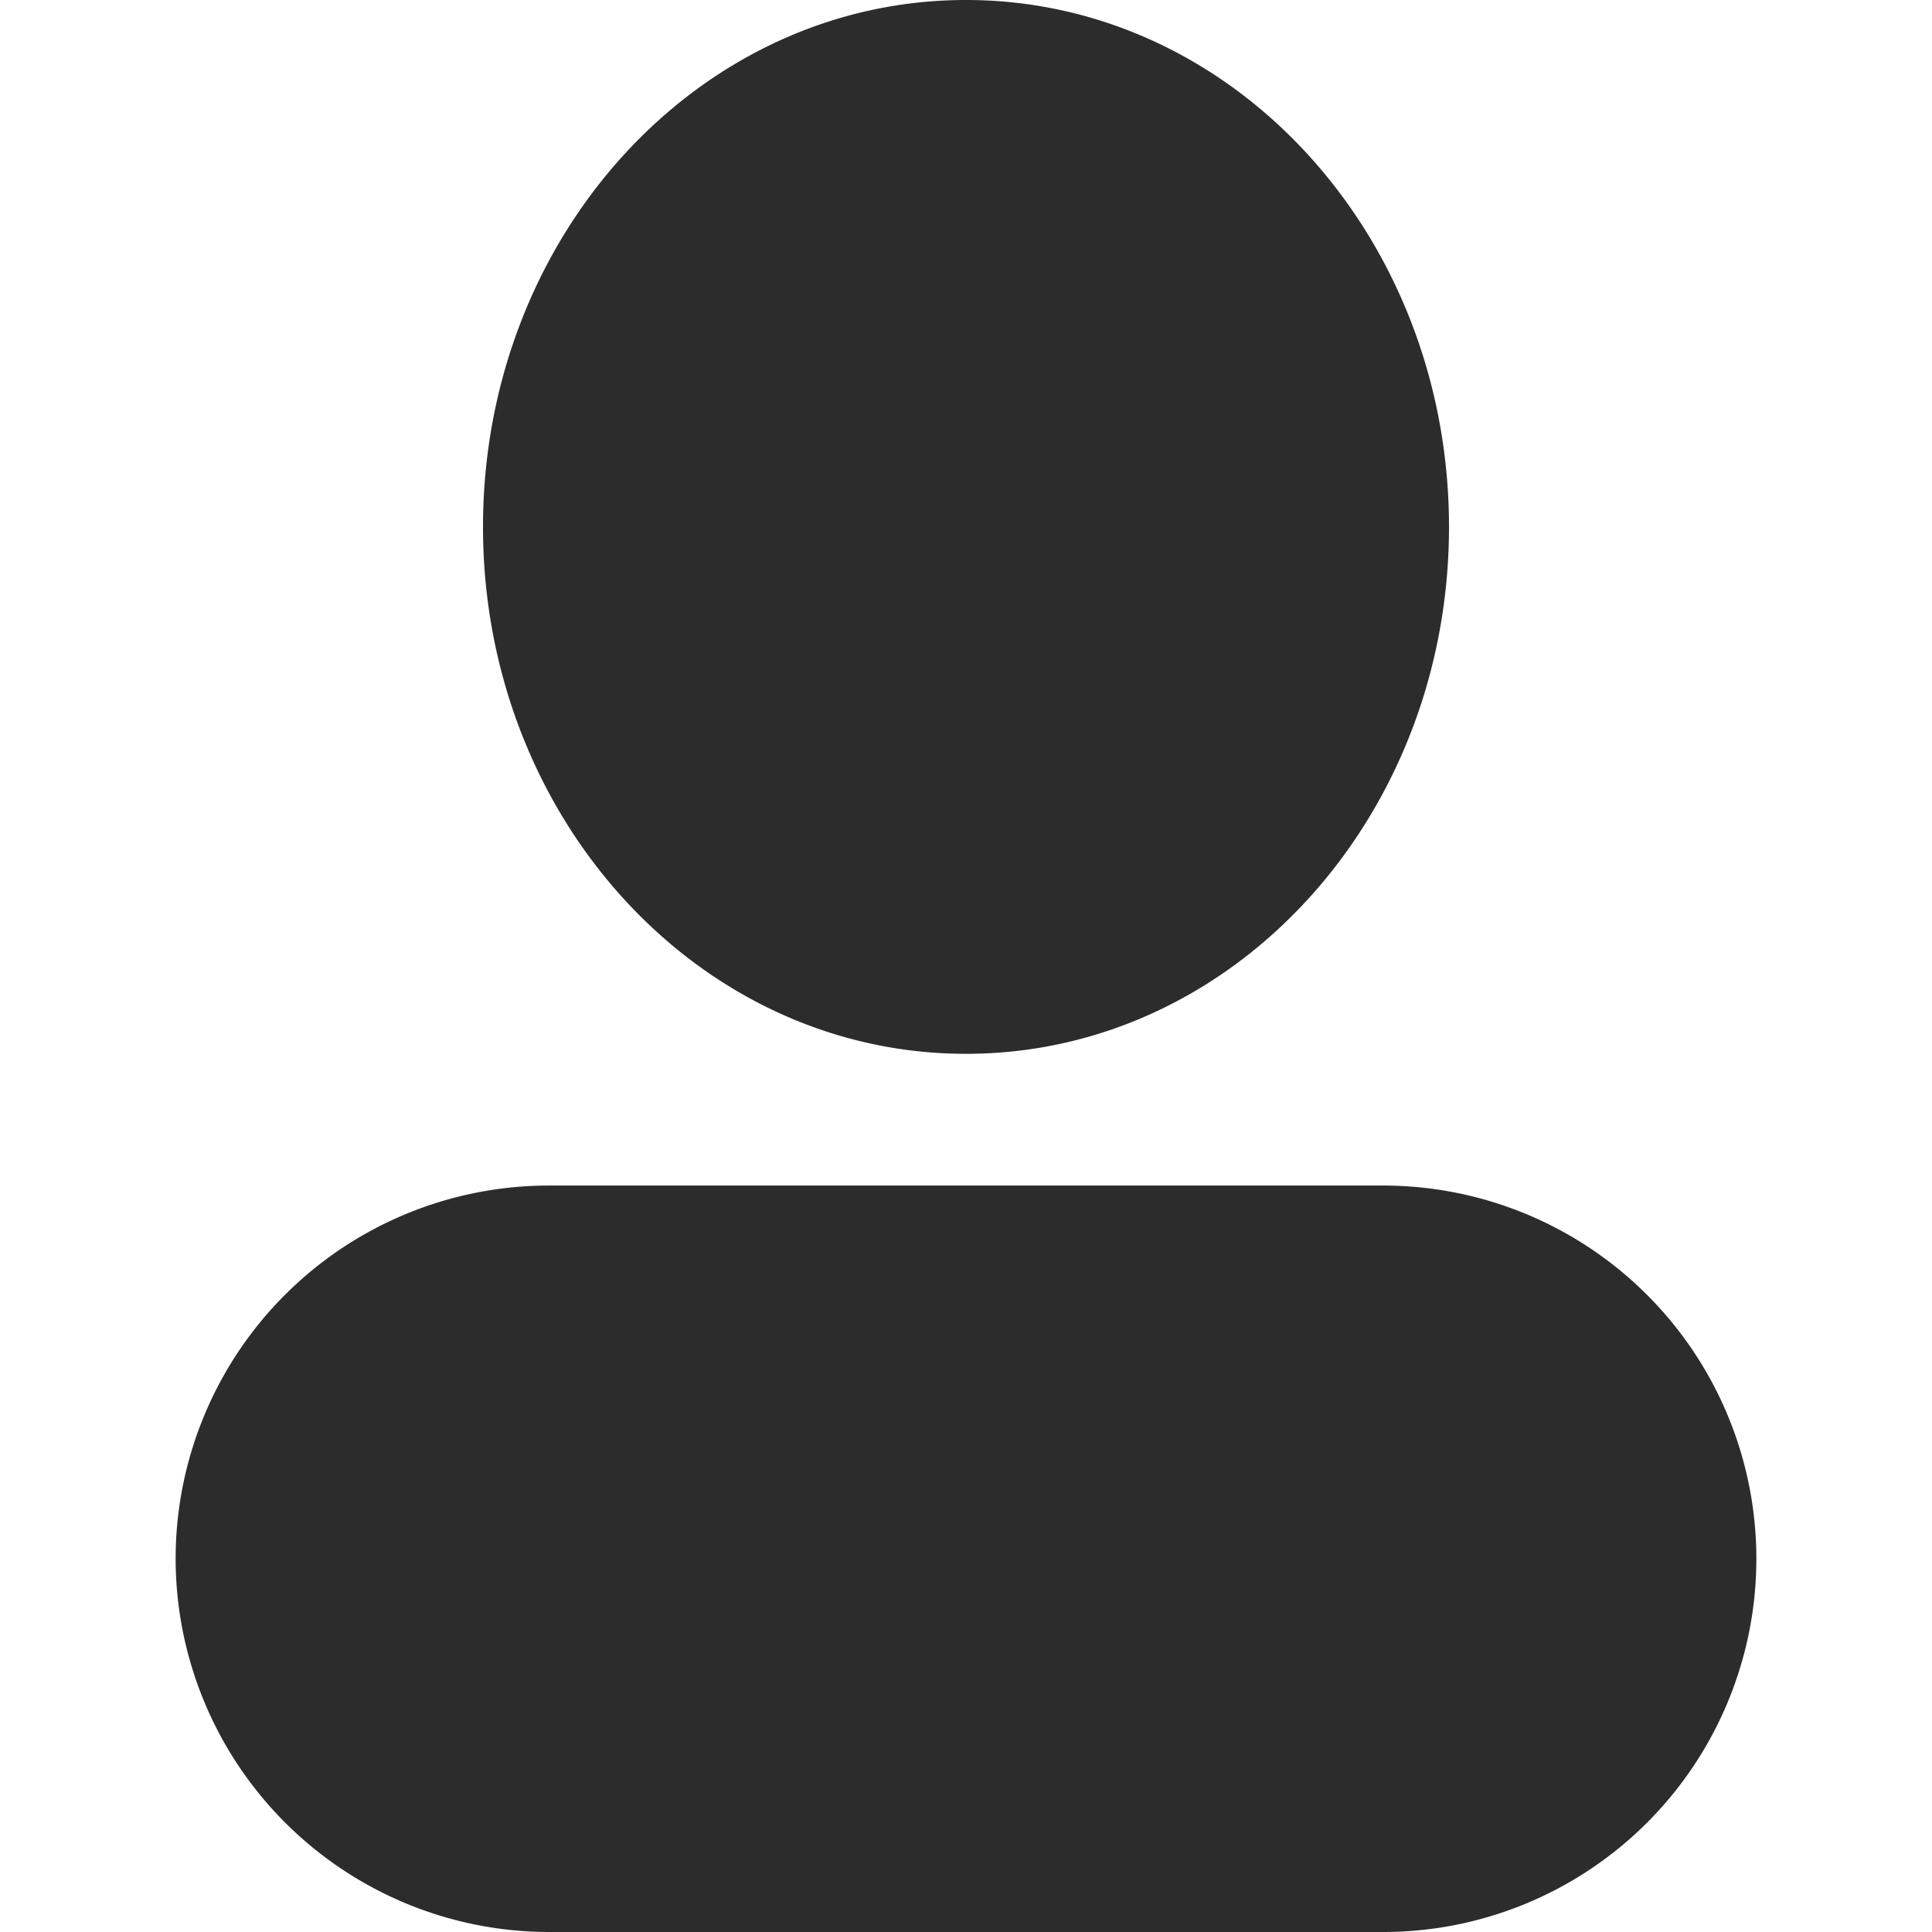
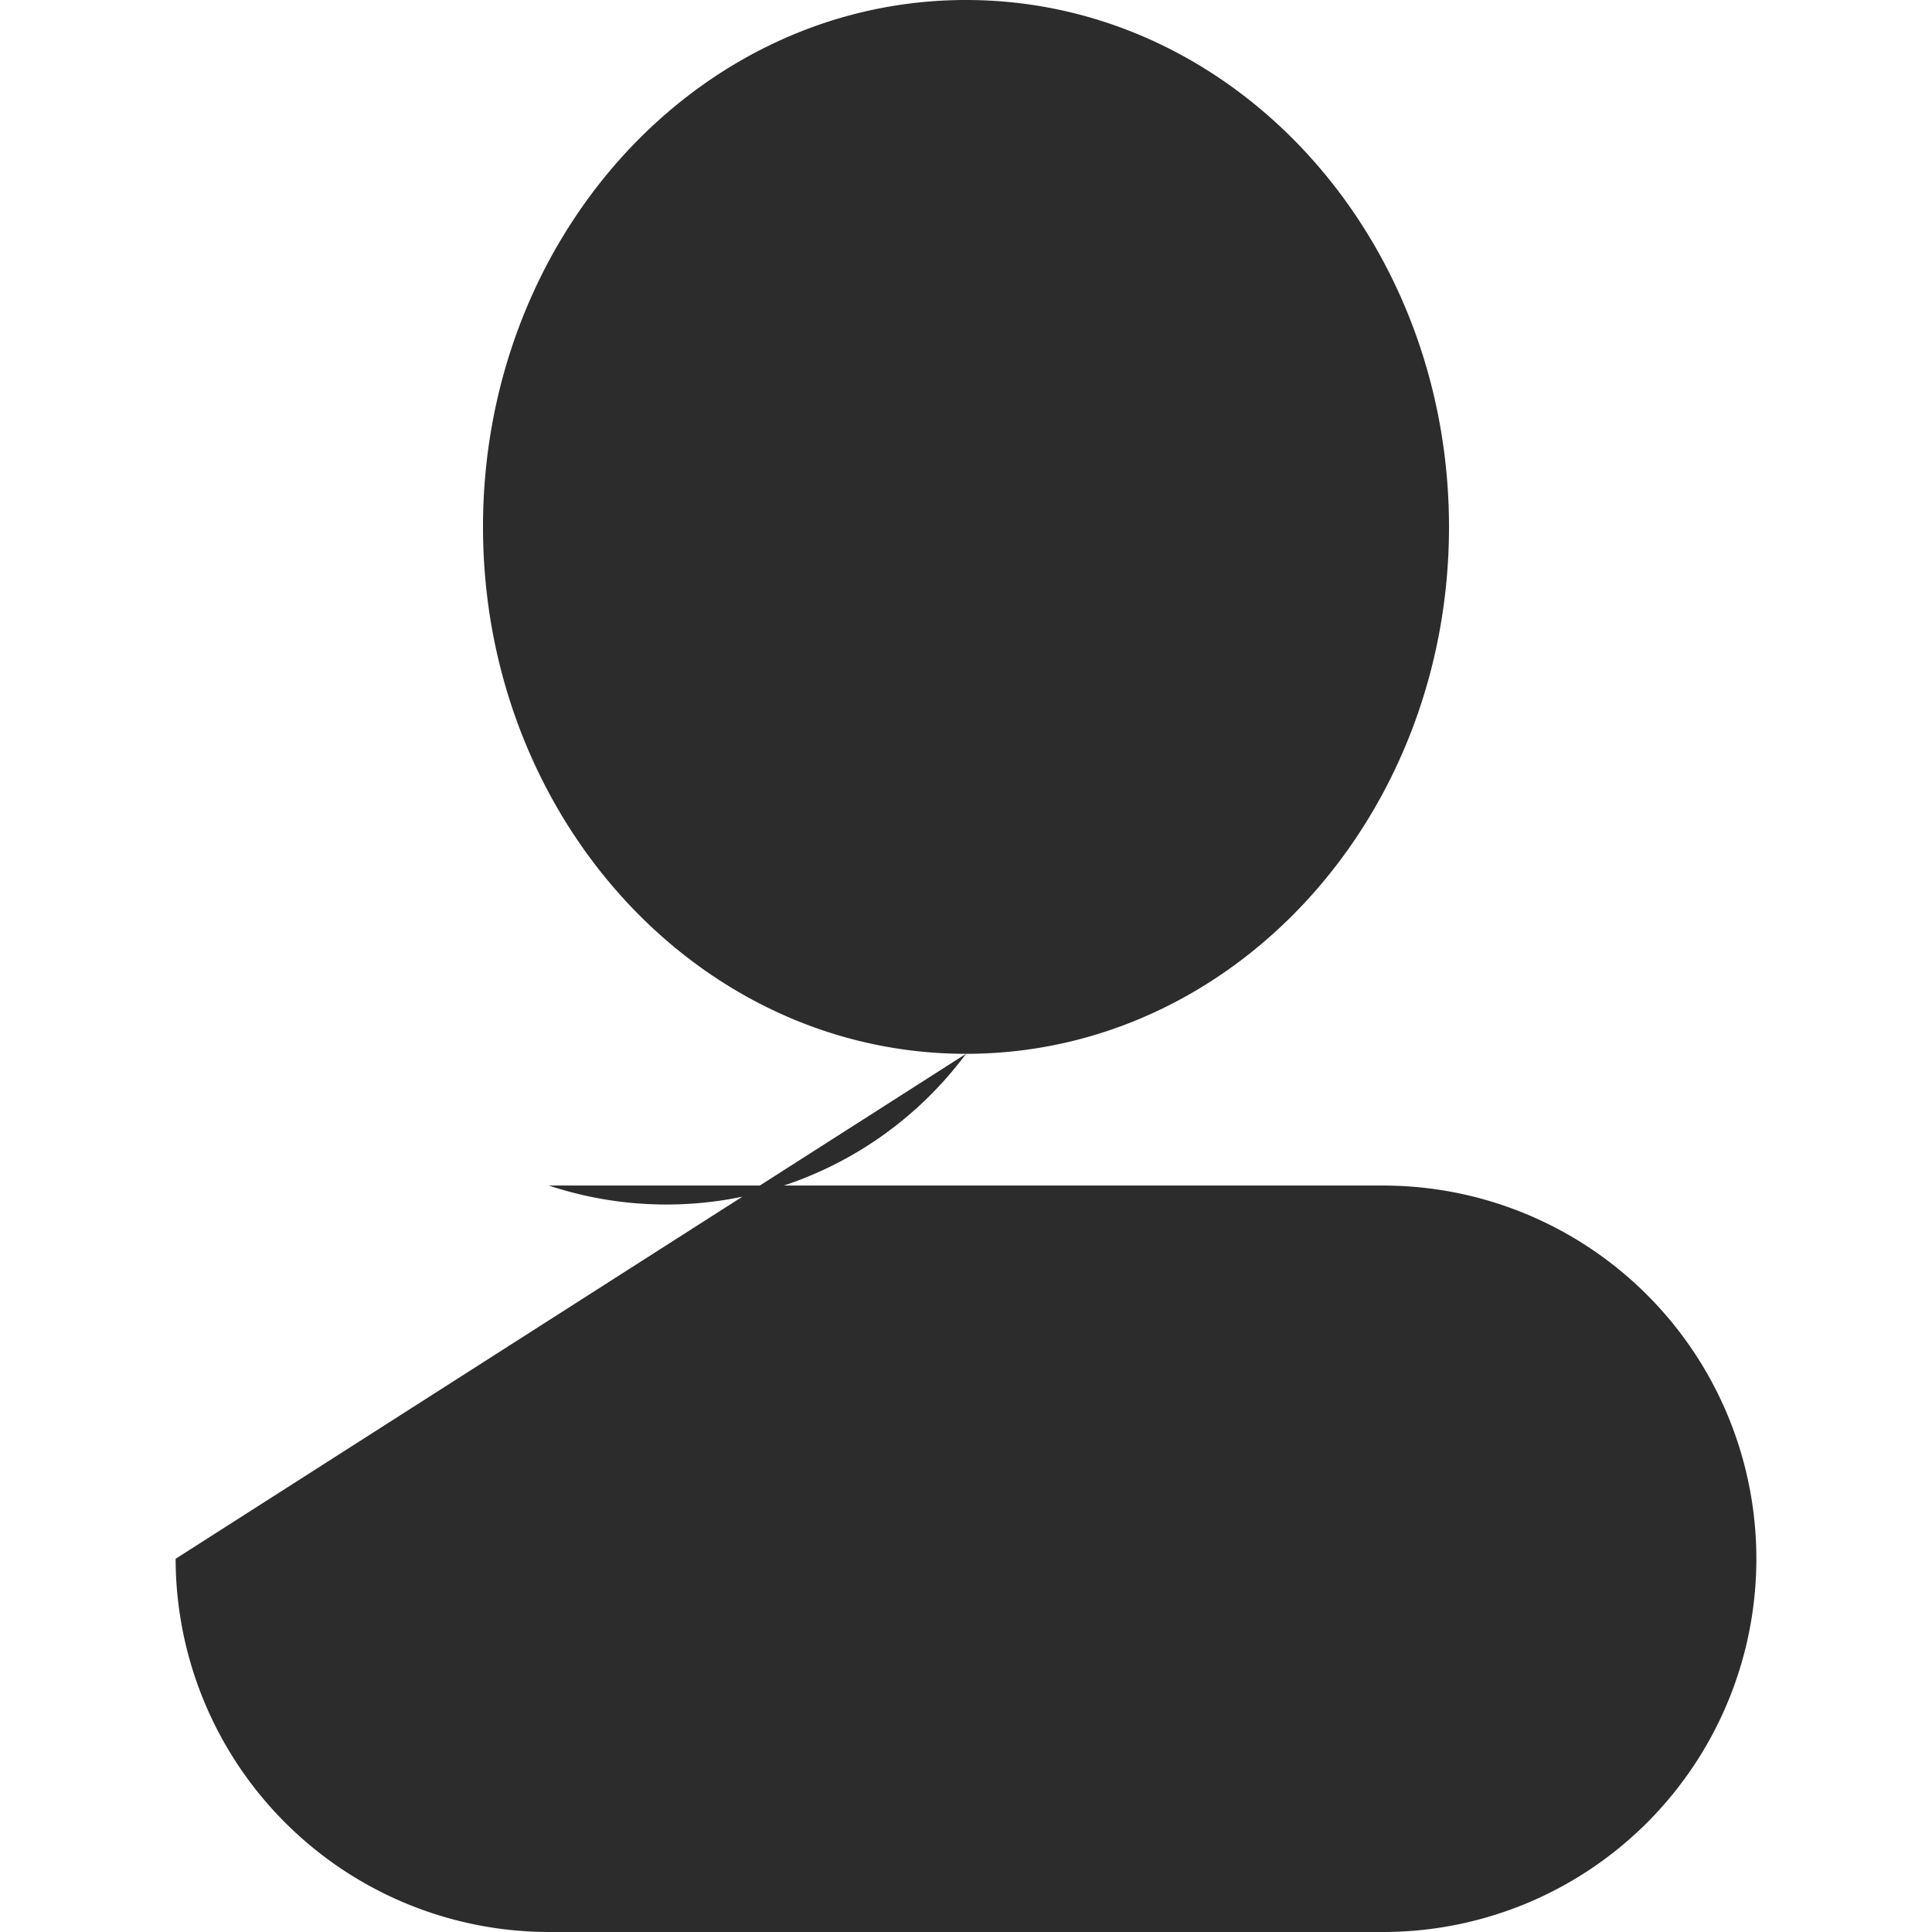
<svg xmlns="http://www.w3.org/2000/svg" t="1687773382004" class="icon" viewBox="0 0 1024 1024" version="1.1" p-id="11735" width="200" height="200">
-   <path d="M512 558.545c-141.964 0-256-125.44-256-279.273S370.036 0 512 0s256 125.44 256 279.273-114.036 279.273-256 279.273zM93.091 826.182A197.818 197.818 0 0 1 290.909 628.364h442.182a197.818 197.818 0 1 1 0 395.636h-442.182A198.051 198.051 0 0 1 93.091 826.182z" p-id="11736" fill="#2c2c2c" />
+   <path d="M512 558.545c-141.964 0-256-125.44-256-279.273S370.036 0 512 0s256 125.44 256 279.273-114.036 279.273-256 279.273zA197.818 197.818 0 0 1 290.909 628.364h442.182a197.818 197.818 0 1 1 0 395.636h-442.182A198.051 198.051 0 0 1 93.091 826.182z" p-id="11736" fill="#2c2c2c" />
</svg>